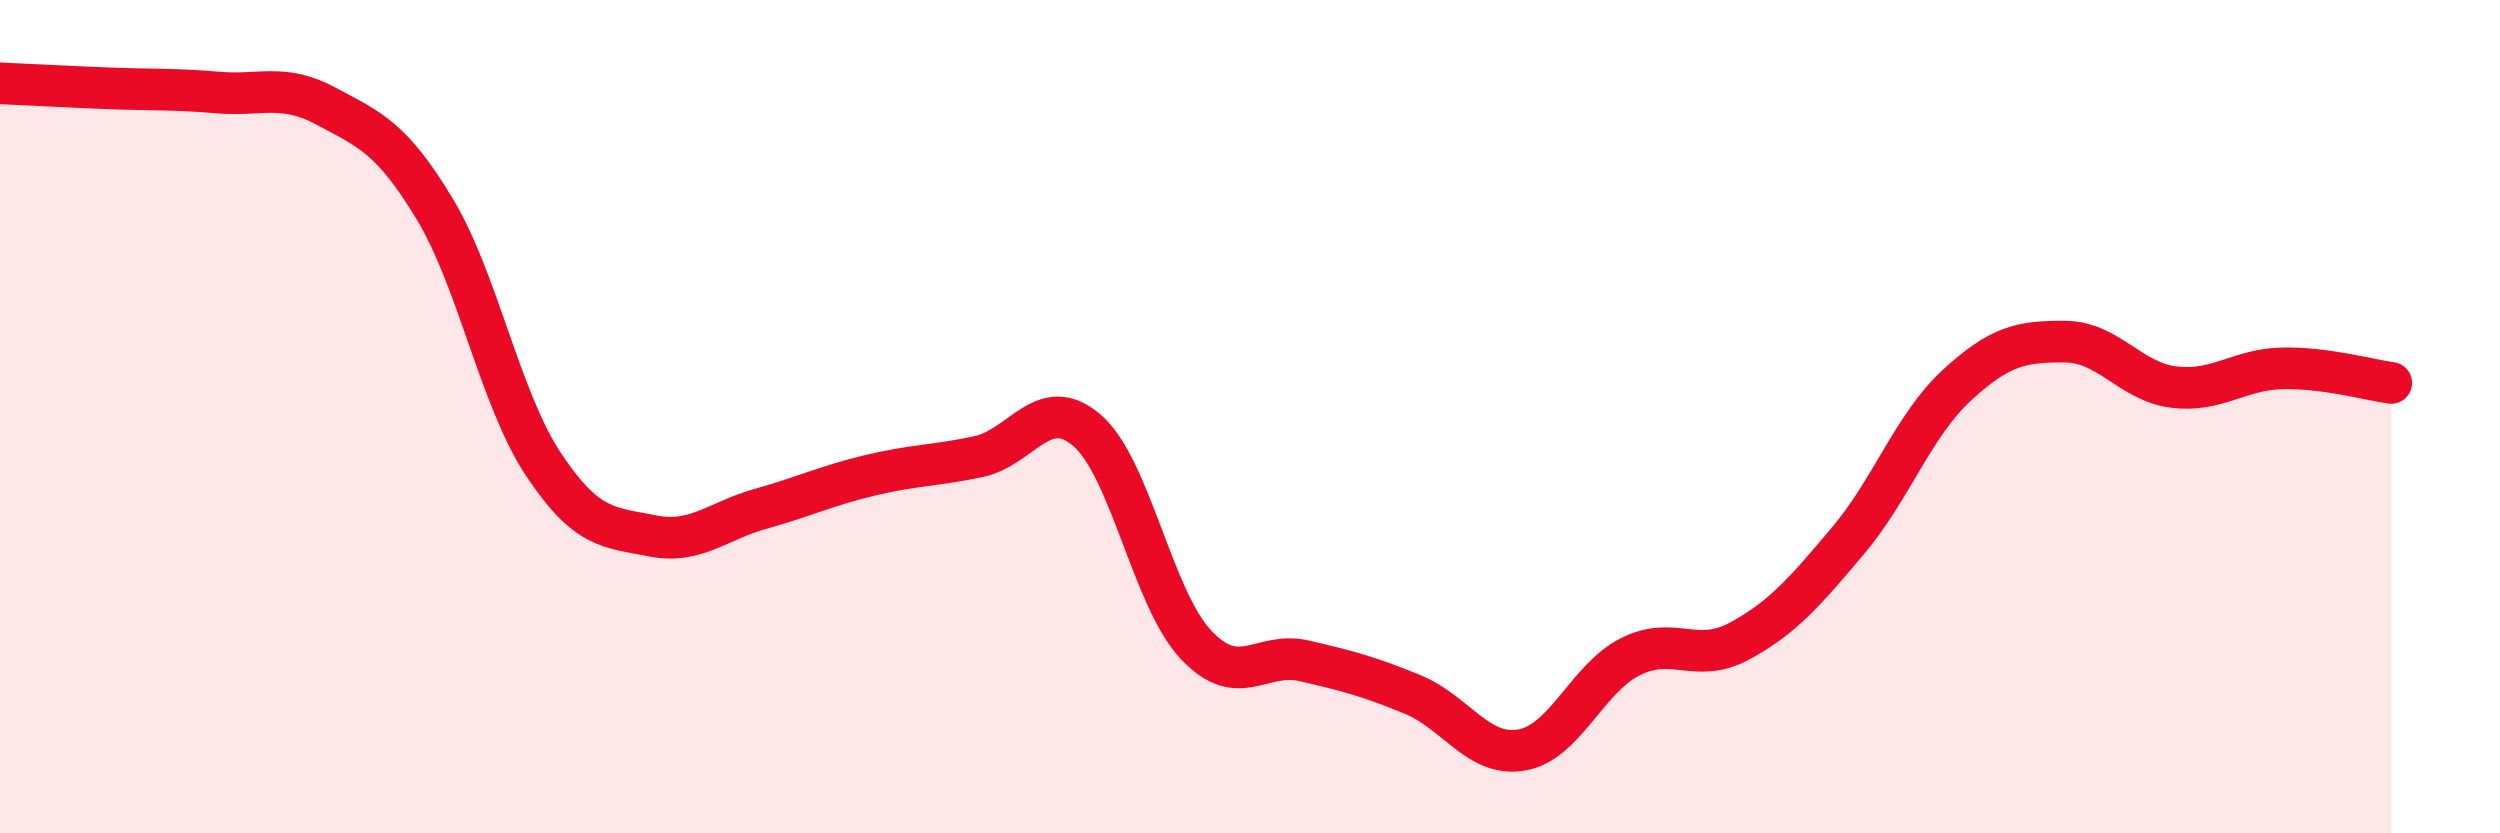
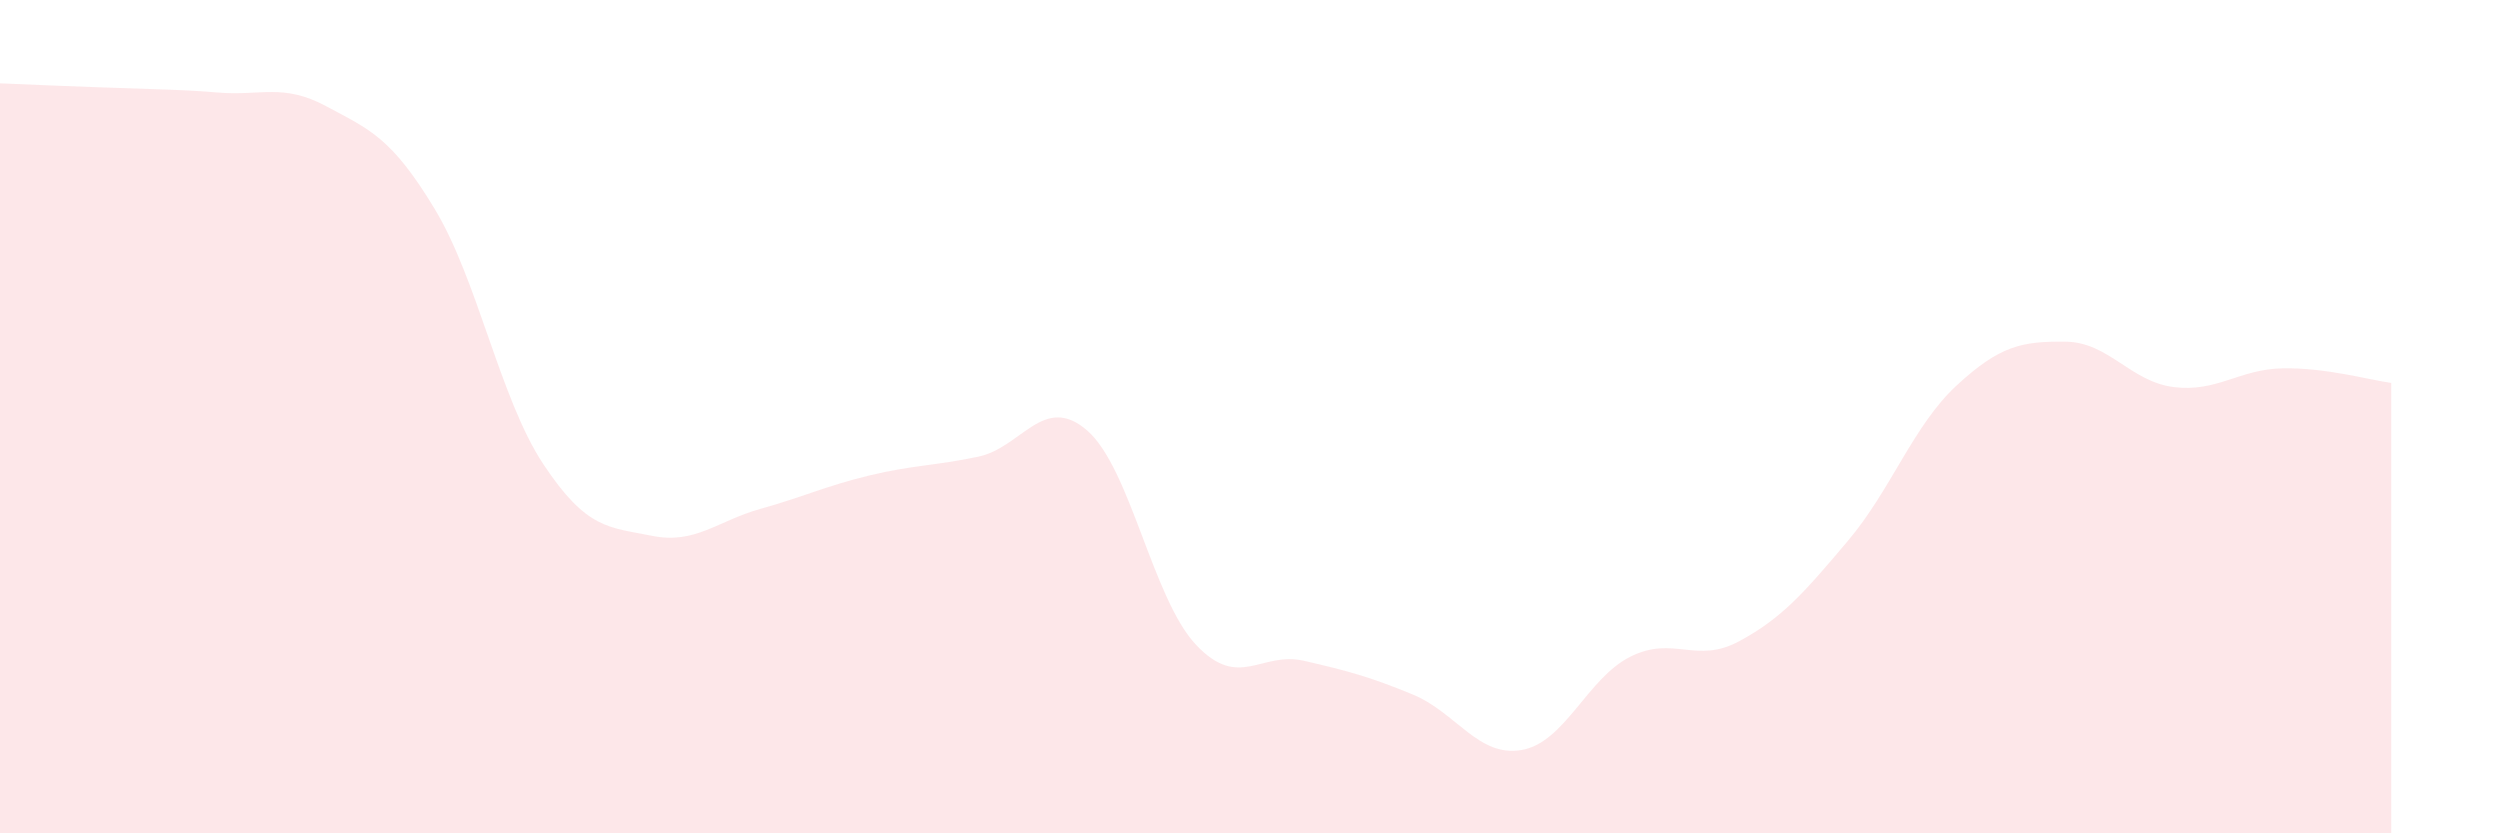
<svg xmlns="http://www.w3.org/2000/svg" width="60" height="20" viewBox="0 0 60 20">
-   <path d="M 0,2 C 0.52,2.02 1.57,2.08 2.61,2.12 C 3.65,2.16 4.18,2.13 5.22,2.22 C 6.26,2.31 6.79,1.99 7.83,2.55 C 8.87,3.11 9.39,3.29 10.43,5.01 C 11.47,6.73 12,9.57 13.04,11.14 C 14.08,12.71 14.61,12.65 15.65,12.86 C 16.69,13.07 17.22,12.5 18.26,12.21 C 19.3,11.92 19.83,11.66 20.87,11.41 C 21.91,11.16 22.44,11.18 23.48,10.96 C 24.52,10.74 25.05,9.43 26.09,10.33 C 27.13,11.23 27.66,14.36 28.7,15.47 C 29.74,16.58 30.26,15.62 31.3,15.86 C 32.34,16.1 32.87,16.24 33.91,16.67 C 34.95,17.1 35.48,18.18 36.52,18 C 37.56,17.82 38.09,16.28 39.13,15.76 C 40.17,15.24 40.7,15.95 41.74,15.39 C 42.78,14.83 43.31,14.21 44.35,12.98 C 45.39,11.75 45.92,10.21 46.96,9.25 C 48,8.29 48.53,8.19 49.57,8.2 C 50.61,8.21 51.13,9.16 52.17,9.29 C 53.21,9.42 53.74,8.86 54.78,8.84 C 55.82,8.82 56.87,9.12 57.39,9.19L57.39 20L0 20Z" fill="#EB0A25" opacity="0.1" stroke-linecap="round" stroke-linejoin="round" />
-   <path d="M 0,2 C 0.52,2.02 1.57,2.08 2.61,2.12 C 3.65,2.16 4.18,2.13 5.22,2.22 C 6.26,2.31 6.79,1.99 7.83,2.55 C 8.87,3.11 9.39,3.29 10.43,5.01 C 11.47,6.73 12,9.57 13.04,11.14 C 14.08,12.71 14.61,12.65 15.65,12.86 C 16.69,13.07 17.22,12.5 18.26,12.21 C 19.3,11.92 19.83,11.66 20.87,11.41 C 21.91,11.16 22.44,11.18 23.48,10.96 C 24.52,10.74 25.05,9.43 26.09,10.33 C 27.13,11.23 27.66,14.36 28.7,15.47 C 29.74,16.58 30.26,15.62 31.3,15.86 C 32.34,16.1 32.87,16.24 33.91,16.67 C 34.95,17.1 35.48,18.18 36.52,18 C 37.56,17.82 38.09,16.28 39.13,15.76 C 40.17,15.24 40.7,15.95 41.74,15.39 C 42.78,14.83 43.31,14.21 44.35,12.98 C 45.39,11.75 45.92,10.21 46.96,9.25 C 48,8.29 48.53,8.19 49.57,8.2 C 50.61,8.21 51.13,9.16 52.17,9.29 C 53.21,9.42 53.74,8.86 54.78,8.84 C 55.82,8.82 56.87,9.12 57.39,9.19" stroke="#EB0A25" stroke-width="1" fill="none" stroke-linecap="round" stroke-linejoin="round" />
+   <path d="M 0,2 C 3.65,2.16 4.18,2.13 5.22,2.22 C 6.26,2.31 6.79,1.99 7.83,2.55 C 8.87,3.11 9.39,3.29 10.43,5.01 C 11.47,6.73 12,9.57 13.04,11.14 C 14.08,12.71 14.61,12.65 15.65,12.86 C 16.69,13.07 17.22,12.5 18.26,12.21 C 19.3,11.92 19.83,11.66 20.87,11.41 C 21.91,11.16 22.44,11.18 23.48,10.96 C 24.52,10.74 25.05,9.43 26.09,10.33 C 27.13,11.23 27.66,14.36 28.7,15.47 C 29.74,16.58 30.26,15.62 31.3,15.86 C 32.34,16.1 32.87,16.24 33.91,16.67 C 34.95,17.1 35.48,18.18 36.52,18 C 37.56,17.82 38.09,16.28 39.13,15.76 C 40.17,15.24 40.7,15.95 41.74,15.39 C 42.78,14.83 43.31,14.21 44.35,12.98 C 45.39,11.75 45.92,10.21 46.96,9.25 C 48,8.29 48.53,8.19 49.57,8.2 C 50.61,8.21 51.13,9.16 52.17,9.29 C 53.21,9.42 53.74,8.86 54.78,8.84 C 55.82,8.82 56.87,9.12 57.39,9.19L57.39 20L0 20Z" fill="#EB0A25" opacity="0.1" stroke-linecap="round" stroke-linejoin="round" />
</svg>